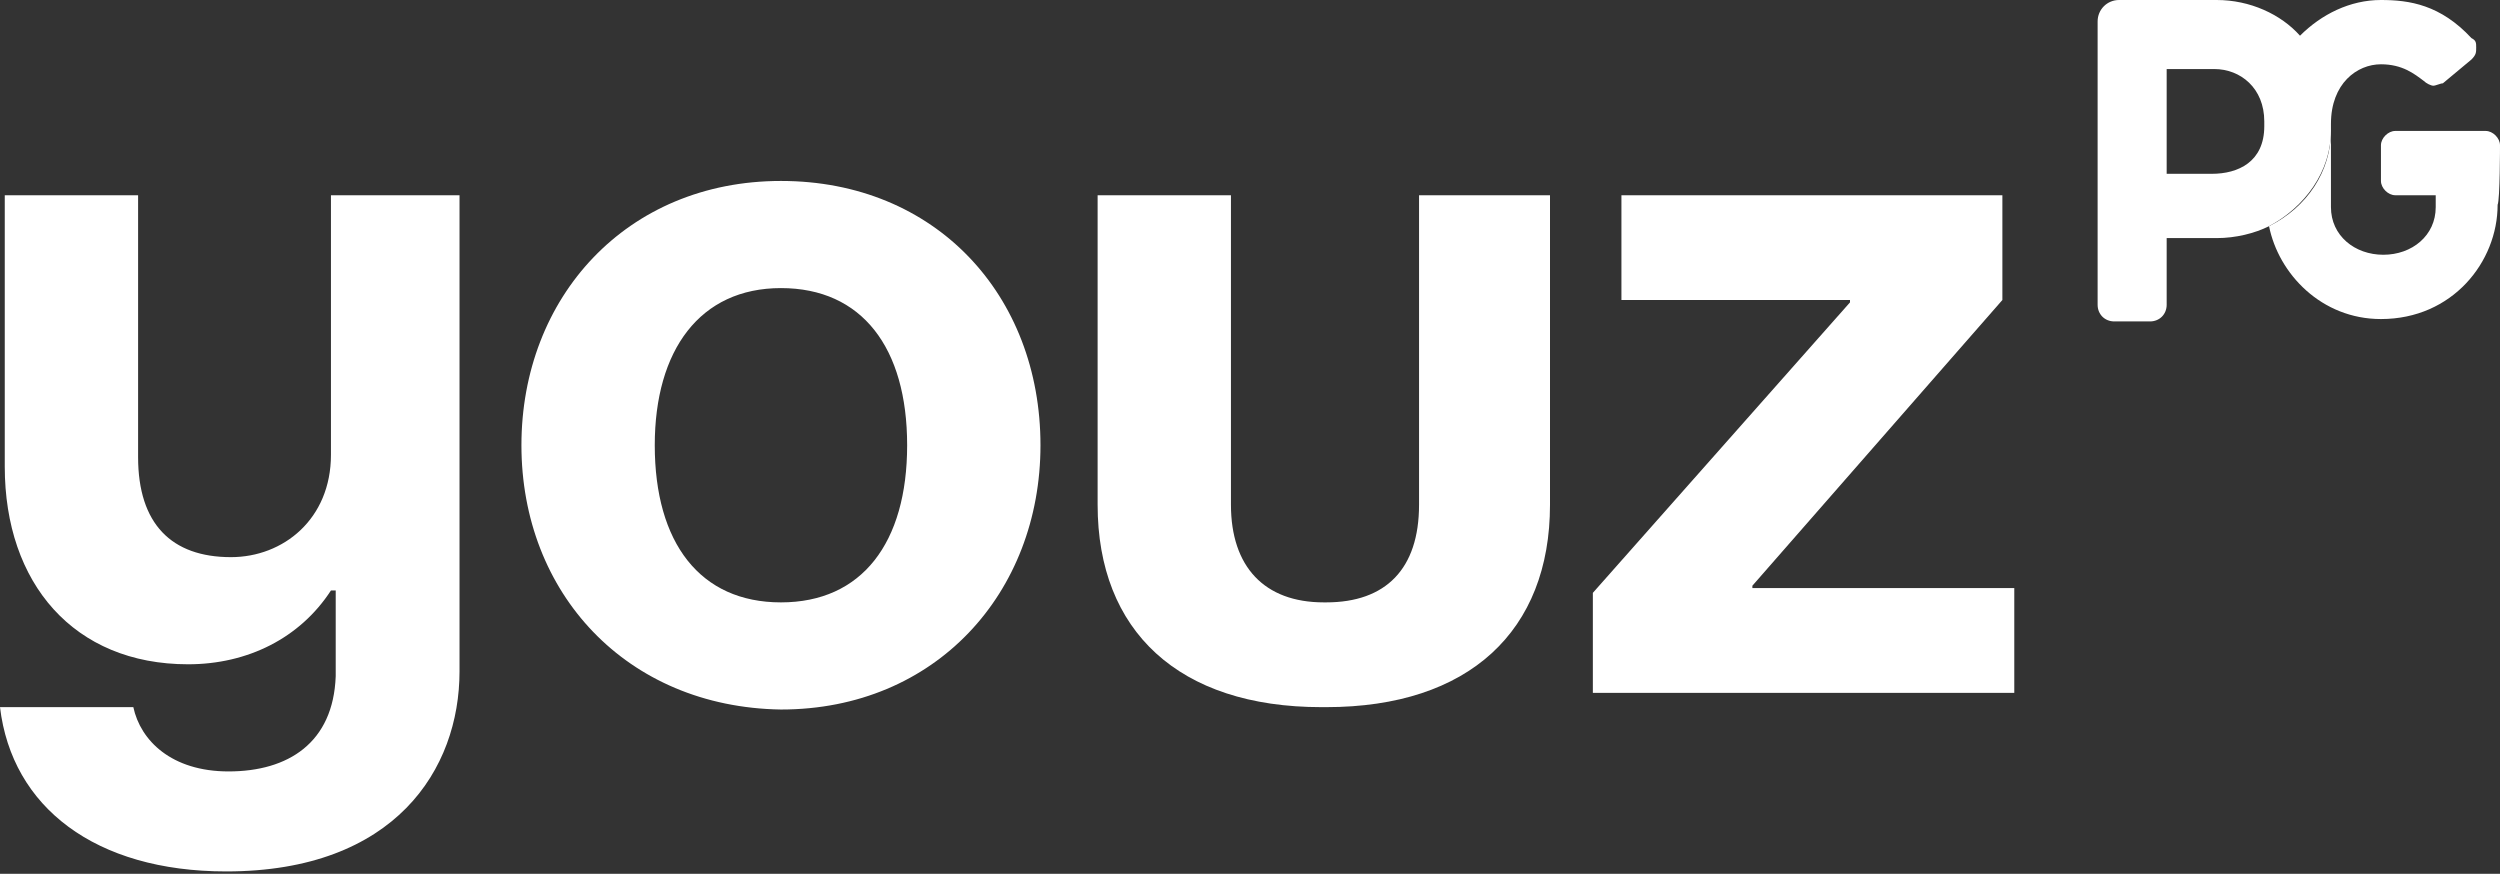
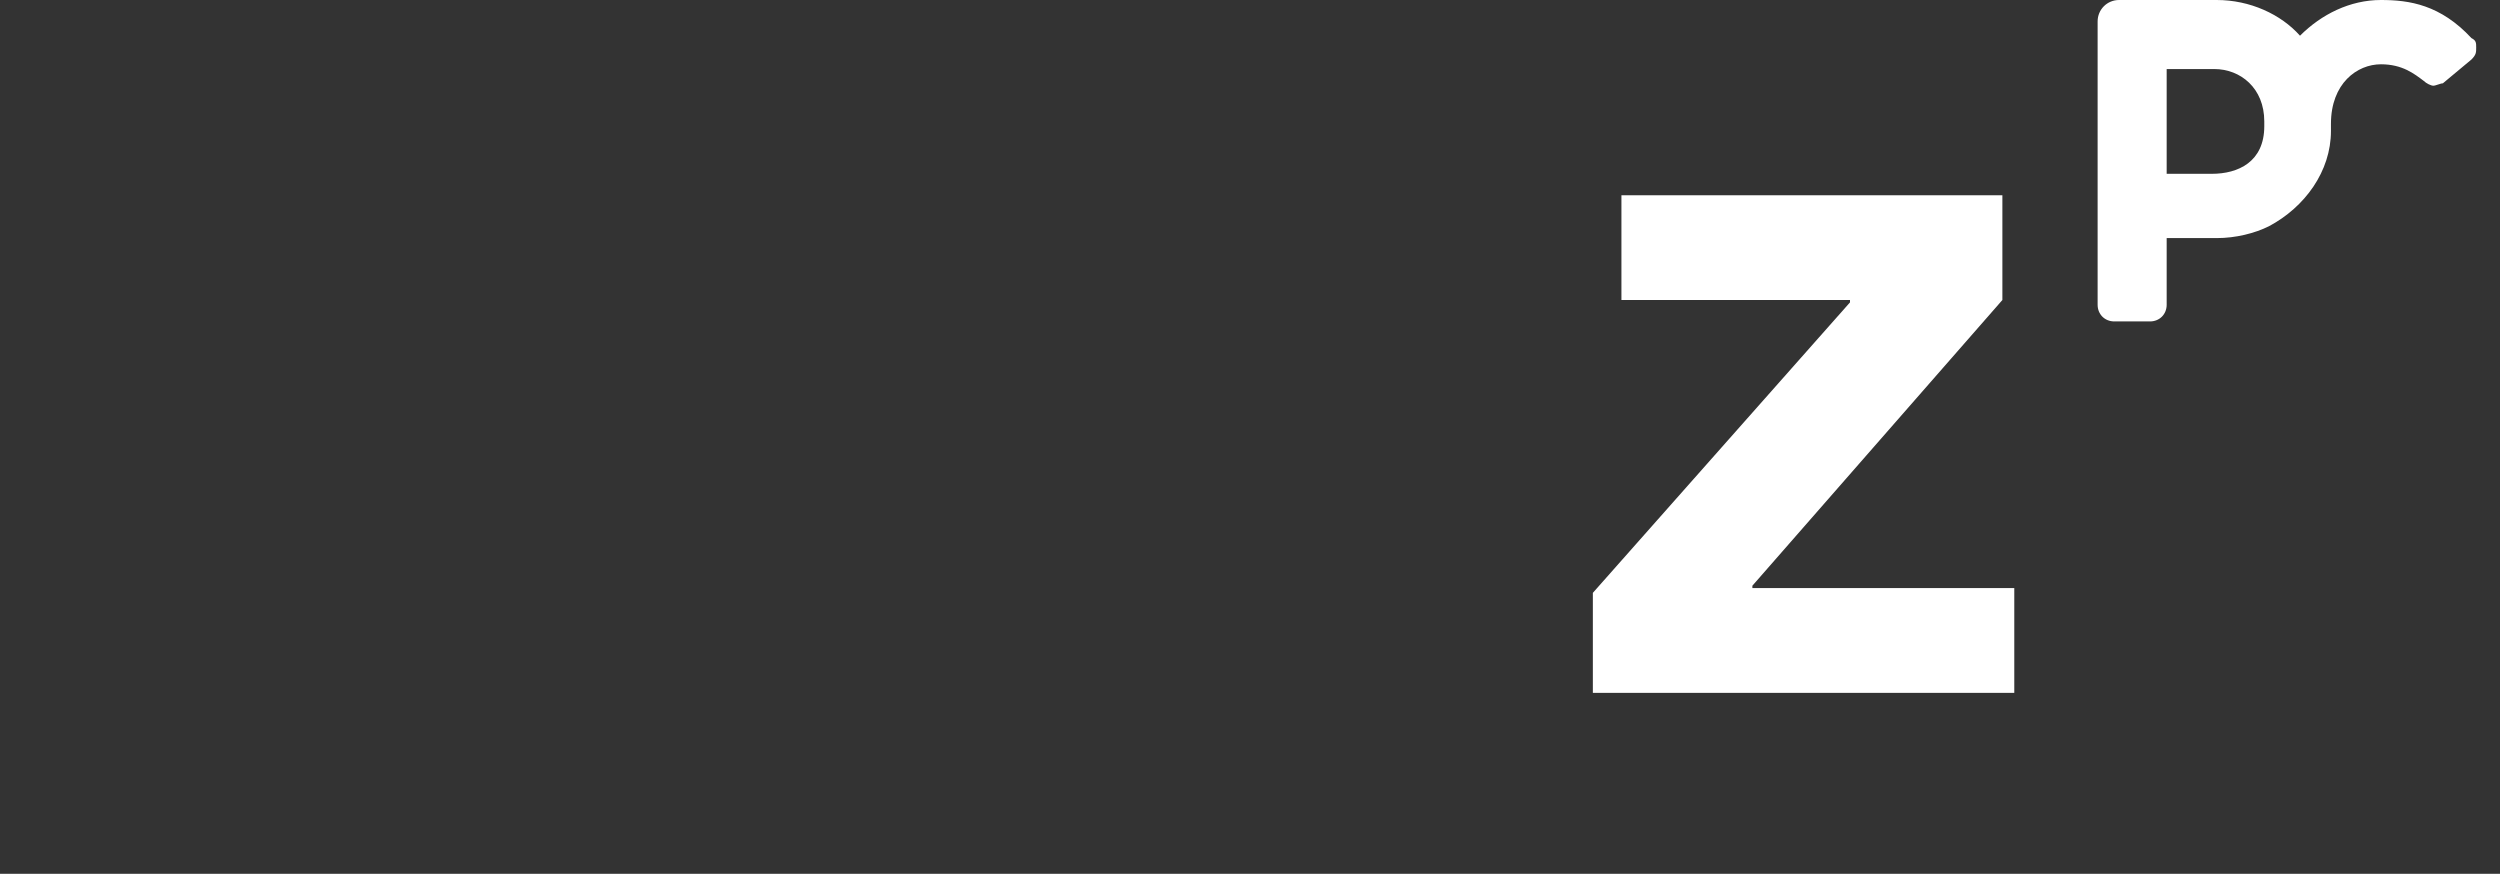
<svg xmlns="http://www.w3.org/2000/svg" style="enable-background:new 0 0 105 36.7;" fill="#fff" id="Logo" version="1.1" viewBox="0 0 105 36.7" x="0px" y="0px" xml:space="preserve">
  <rect x="0" y="0" width="105" height="36.7" fill="#333333" stroke="none" />
  <g>
-     <path d="M105,6.1c0-0.3-0.3-0.6-0.6-0.6h-3.8c-0.3,0-0.6,0.3-0.6,0.6v1.5c0,0.3,0.3,0.6,0.6,0.6h1.7c0,0,0,0.4,0,0.5   c0,1.2-1,2-2.2,2c-1.2,0-2.2-0.8-2.2-2c0-0.5,0-2.7,0-3.5v0.3v0c0,1.7-1,3.2-2.6,4l0,0c0.4,2,2.2,3.9,4.7,3.9c3,0,4.9-2.4,4.9-4.8   C105,8.4,105,6.1,105,6.1z" />
    <path d="M97.9,5.2c0-1.7,1.1-2.5,2.1-2.5c0.9,0,1.4,0.4,1.8,0.7c0.1,0.1,0.3,0.2,0.4,0.2c0.1,0,0.3-0.1,0.4-0.1l1.2-1   C104,2.3,104,2.2,104,2c0-0.2,0-0.3-0.2-0.4c-1.3-1.4-2.6-1.6-3.8-1.6c-1.3,0-2.5,0.6-3.4,1.5C95.8,0.6,94.5,0,93.1,0   c-0.5,0-2,0-2.1,0h0h-2c-0.5,0-0.9,0.4-0.9,0.9v11.9c0,0.4,0.3,0.7,0.7,0.7h1.5c0.4,0,0.7-0.3,0.7-0.7V10c0.1,0,1.7,0,2.1,0   c0.8,0,1.6-0.2,2.2-0.5c1.5-0.8,2.6-2.3,2.6-4L97.9,5.2L97.9,5.2z M95.1,5.3c0,1.5-1.1,2-2.2,2H91V2.9h2c1.1,0,2.1,0.8,2.1,2.2v0.2   V5.3z" />
  </g>
-   <path d="M59.6,8.2v13c0,2.7-1.4,4.1-3.9,4.1c0,0-0.1,0-0.1,0c-2.5,0-3.9-1.5-3.9-4.1v-13h-5.6v13c0,5.3,3.4,8.5,9.4,8.5  c0,0,0.2,0,0.2,0c6,0,9.4-3.2,9.4-8.5v-13H59.6L59.6,8.2z" />
-   <path d="M13.9,8.2v10.9c0,2.7-2,4.3-4.2,4.3c-2.5,0-3.9-1.4-3.9-4.2v-11H0.2v11.4c0,4.9,2.9,8.3,7.7,8.3c2.5,0,4.7-1.1,6-3.1h0.2  l0,3.6c-0.1,2.8-2,4-4.5,4c-2.4,0-3.7-1.3-4-2.7H0c0.5,4.2,4,6.9,9.5,6.9c7.1,0,9.8-4.3,9.8-8.4V8.2H13.9L13.9,8.2z" />
-   <path d="M38.1,18.7c0-4.1-1.9-6.6-5.3-6.6c-3.4,0-5.3,2.6-5.3,6.6c0,4.1,1.9,6.6,5.3,6.6C36.2,25.3,38.1,22.8,38.1,18.7L38.1,18.7z   M21.9,18.7c0-6.2,4.4-11.1,10.9-11.1c6.5,0,10.9,4.8,10.9,11.1c0,6.2-4.4,11.1-10.9,11.1C26.3,29.7,21.9,24.9,21.9,18.7L21.9,18.7z  " />
  <polygon points="66.9,24.9 77.7,12.7 77.7,12.6 68.1,12.6 68.1,8.2 84.1,8.2 84.1,12.6 73.6,24.6 73.6,24.7 84.6,24.7 84.6,29.1  66.9,29.1 66.9,24.9 " />
</svg>